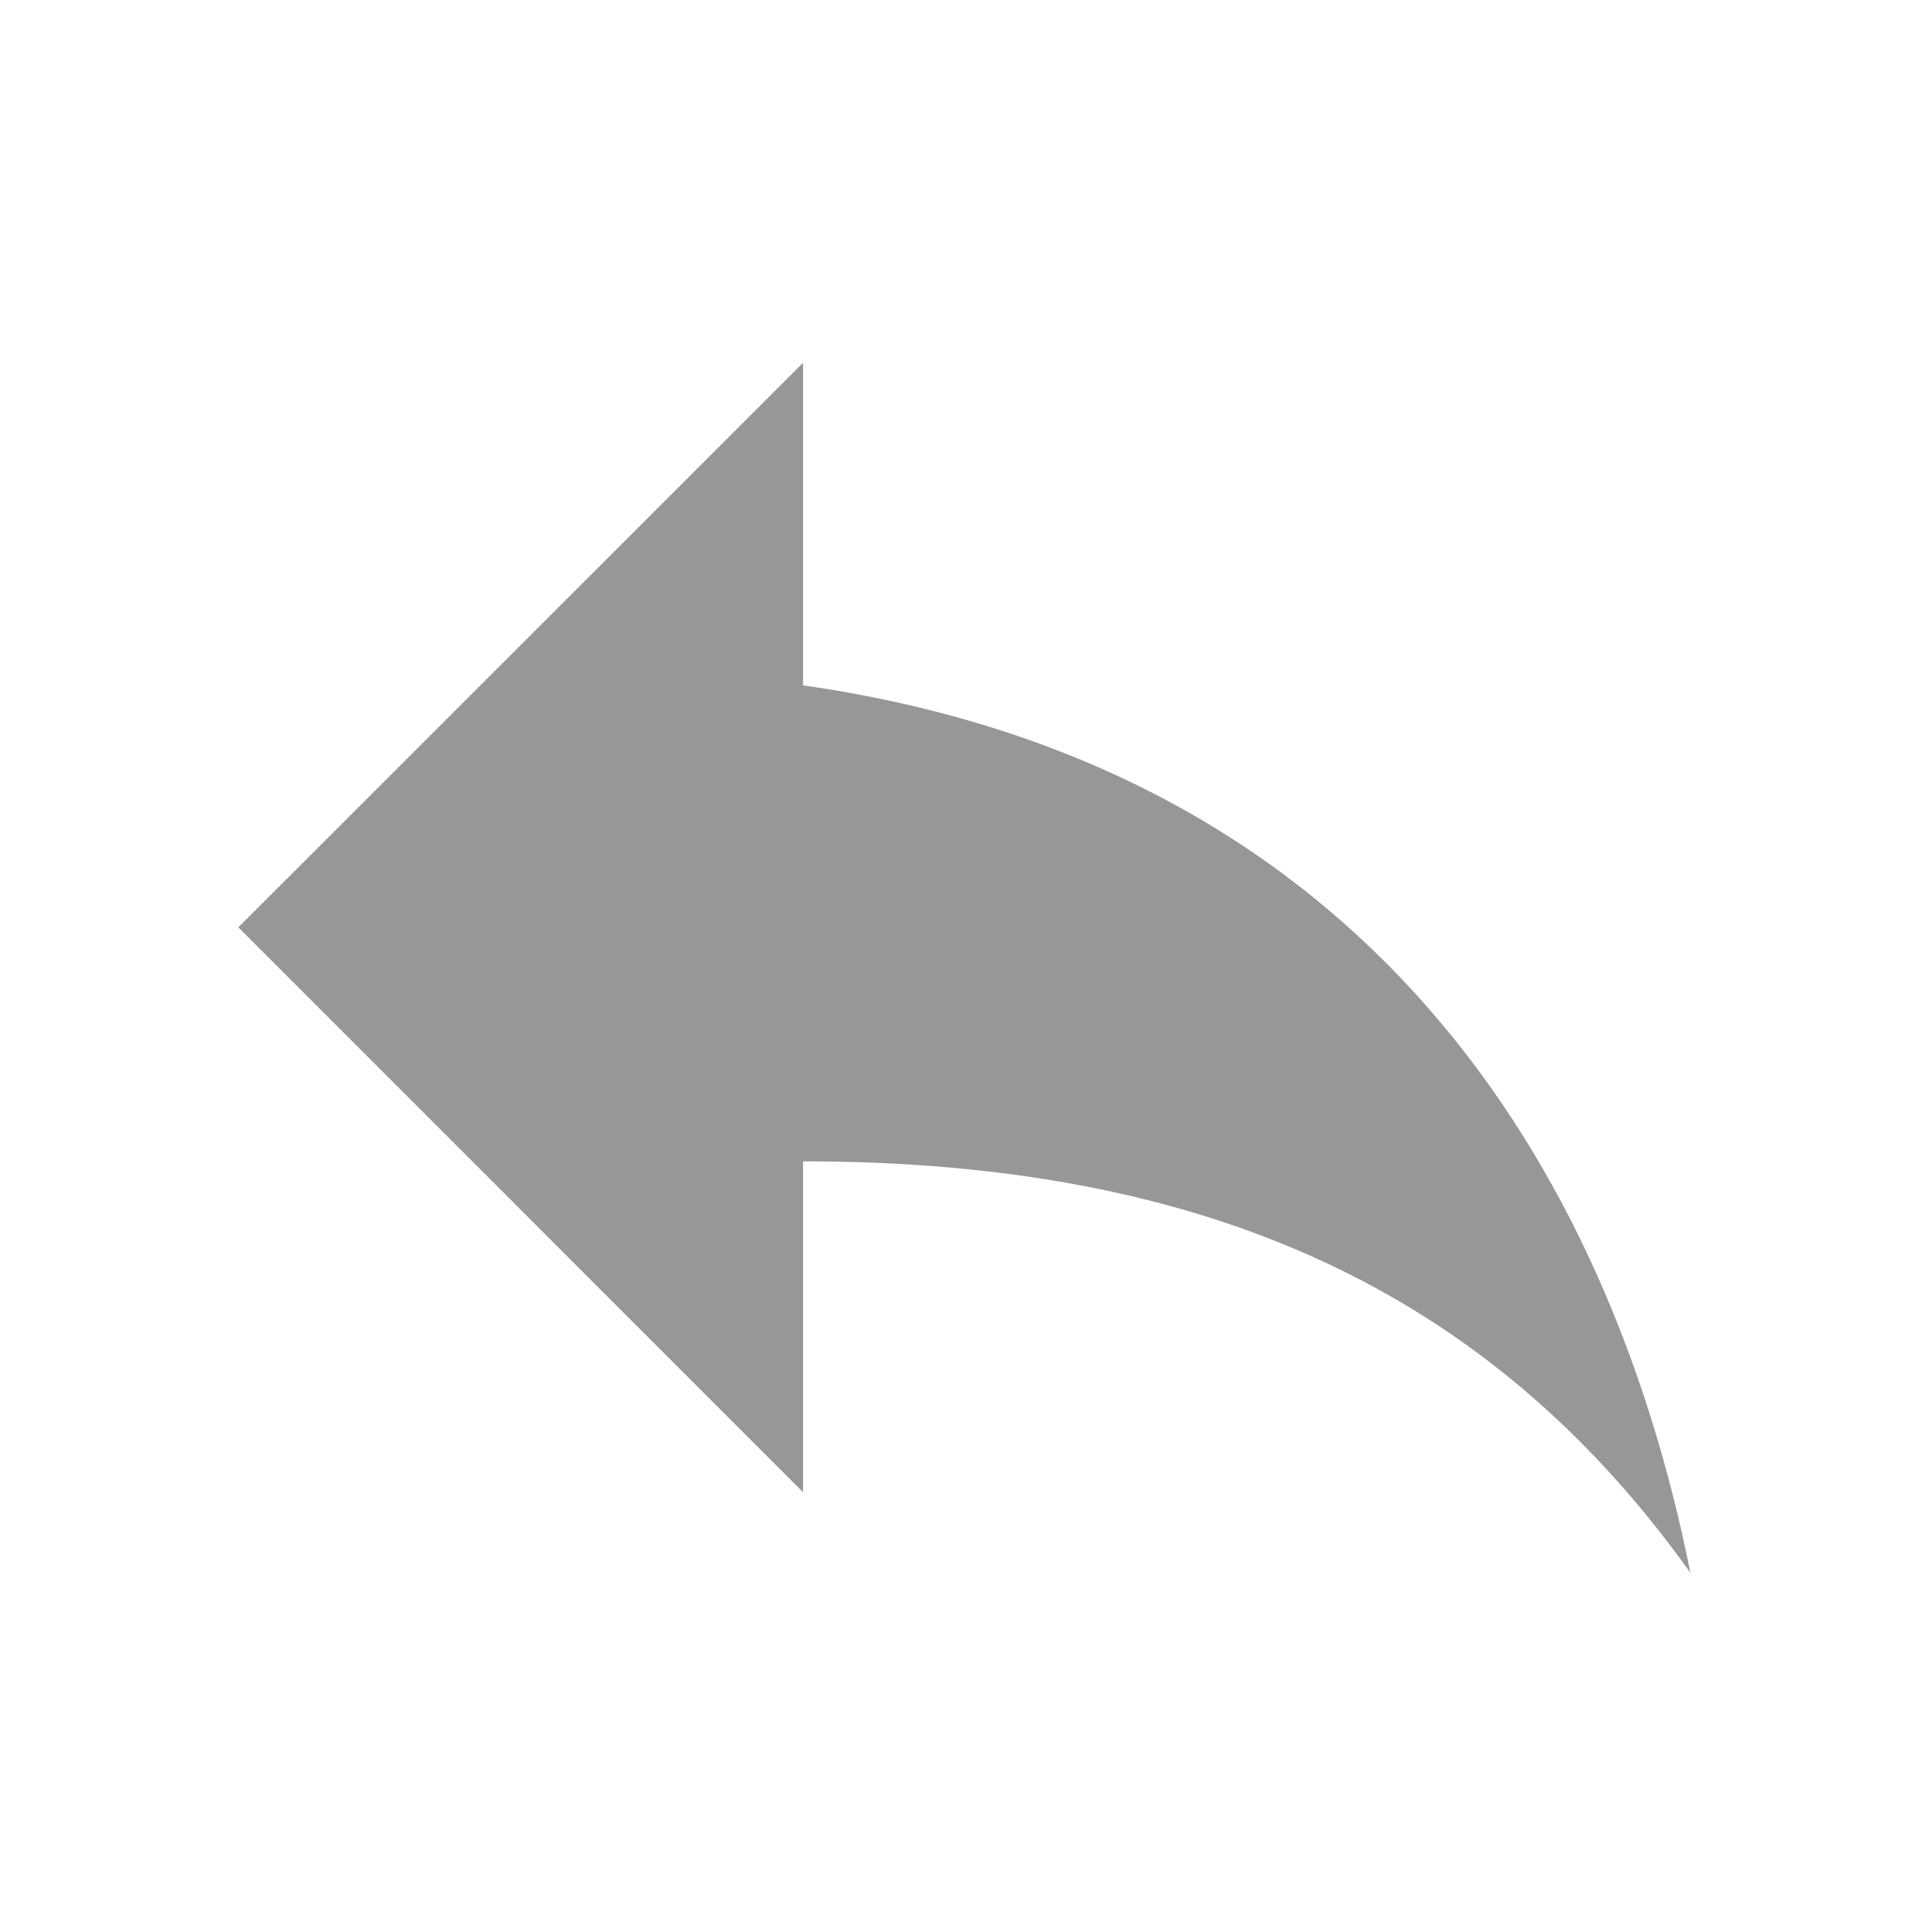
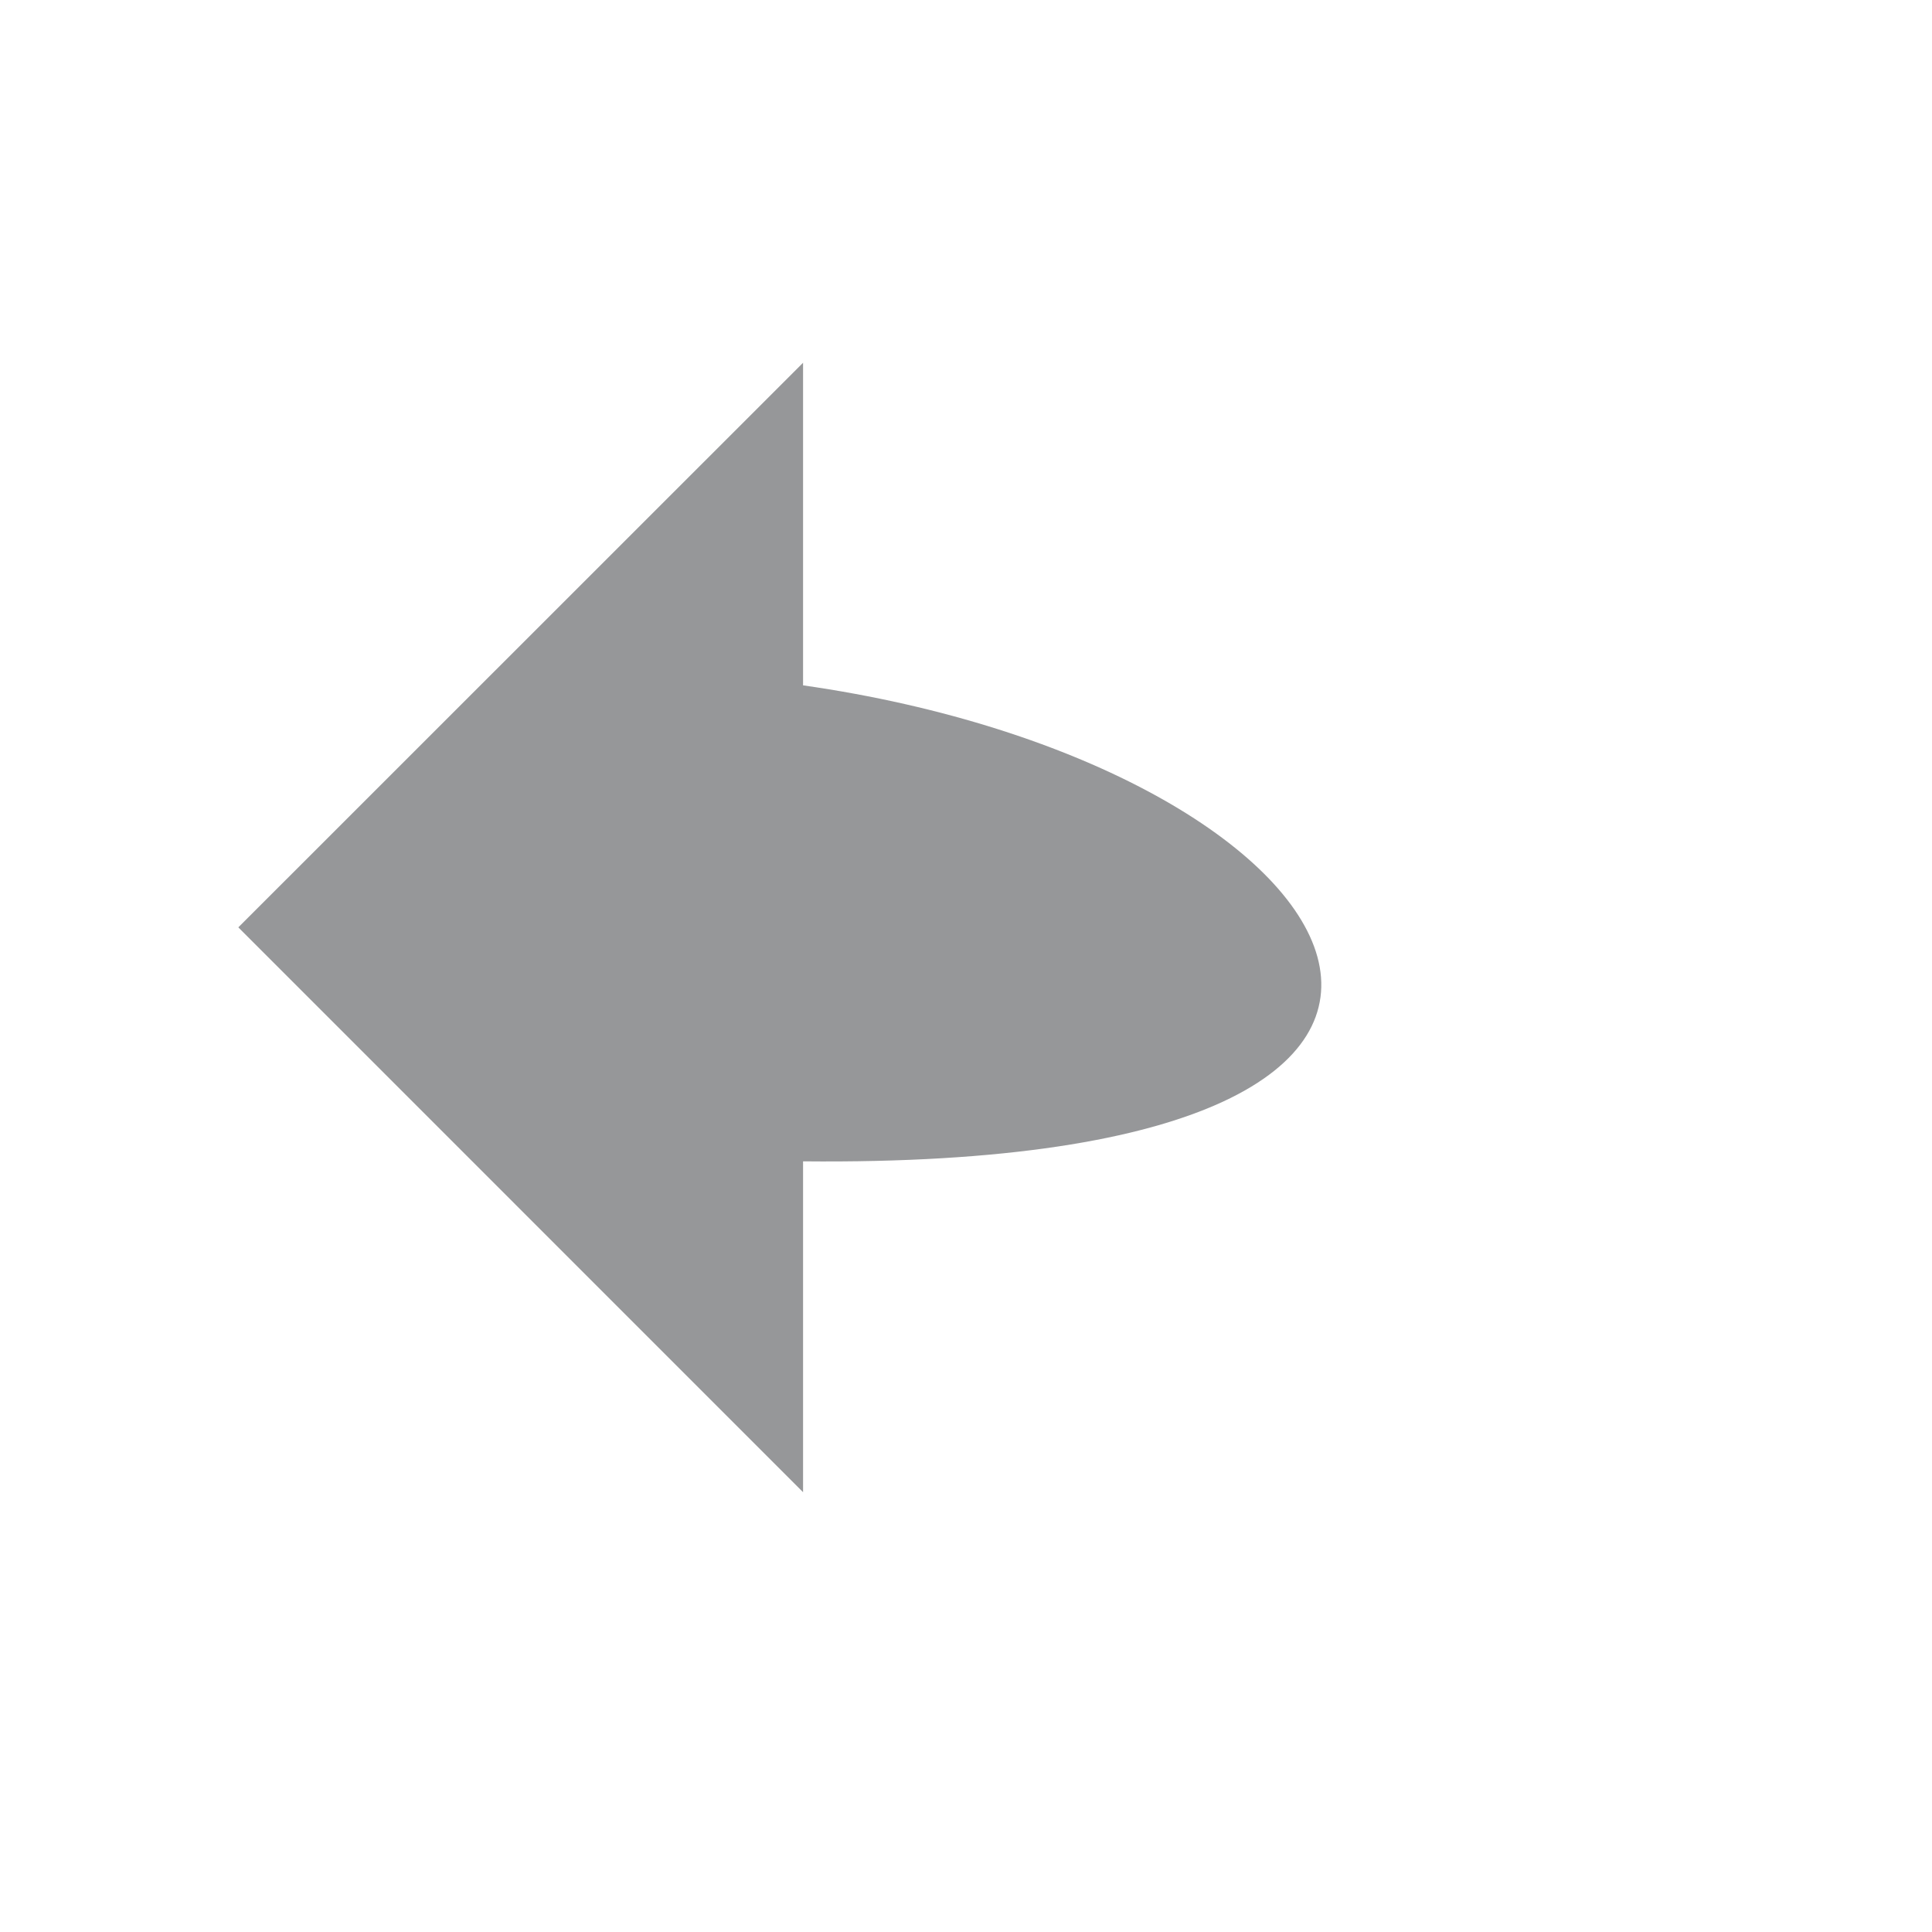
<svg xmlns="http://www.w3.org/2000/svg" t="1703660084954" class="icon" viewBox="0 0 1024 1024" version="1.1" p-id="33018" width="200" height="200">
-   <path d="M425.641 363.246l0-170.979-299.324 299.251 299.324 299.378 0-175.362c213.758 0 363.447 68.397 470.303 218.077C853.227 619.8 724.955 406.087 425.641 363.246" p-id="33019" fill="#969799" />
+   <path d="M425.641 363.246l0-170.979-299.324 299.251 299.324 299.378 0-175.362C853.227 619.8 724.955 406.087 425.641 363.246" p-id="33019" fill="#969799" />
</svg>